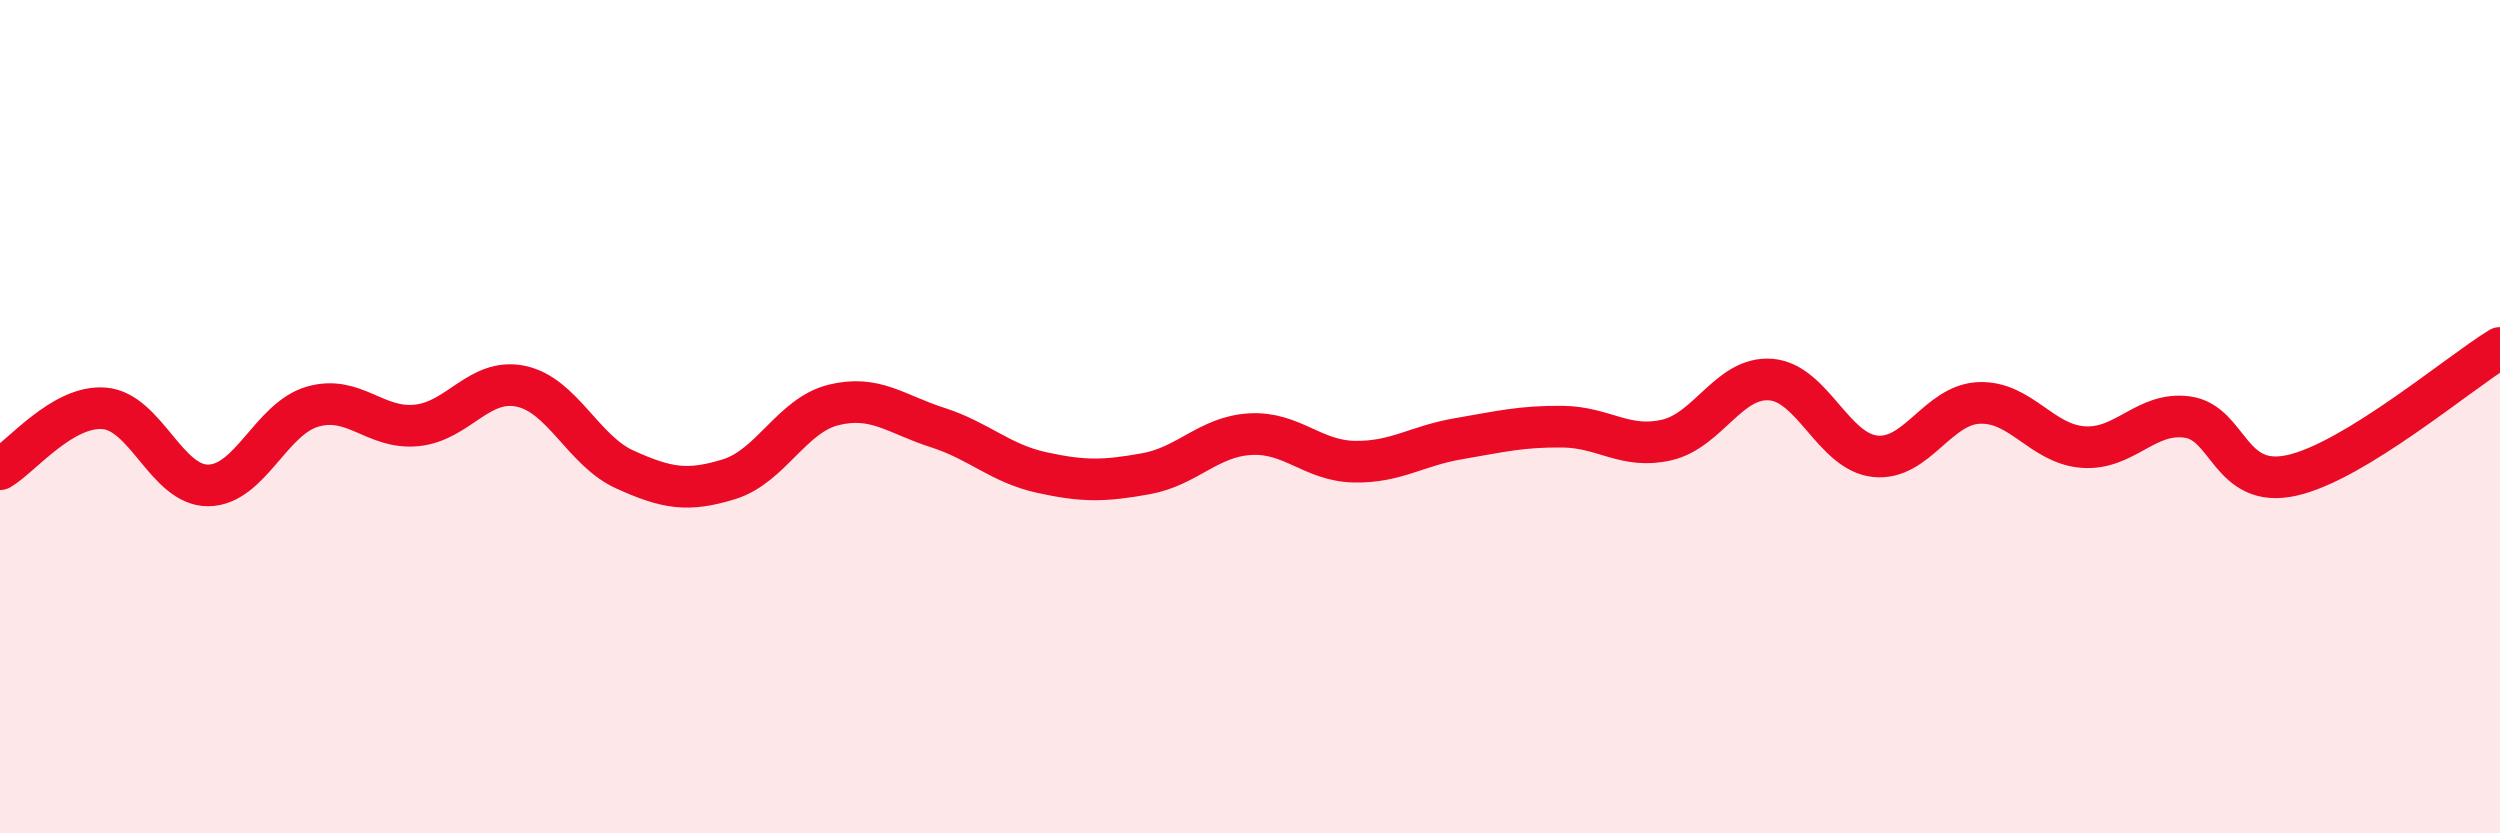
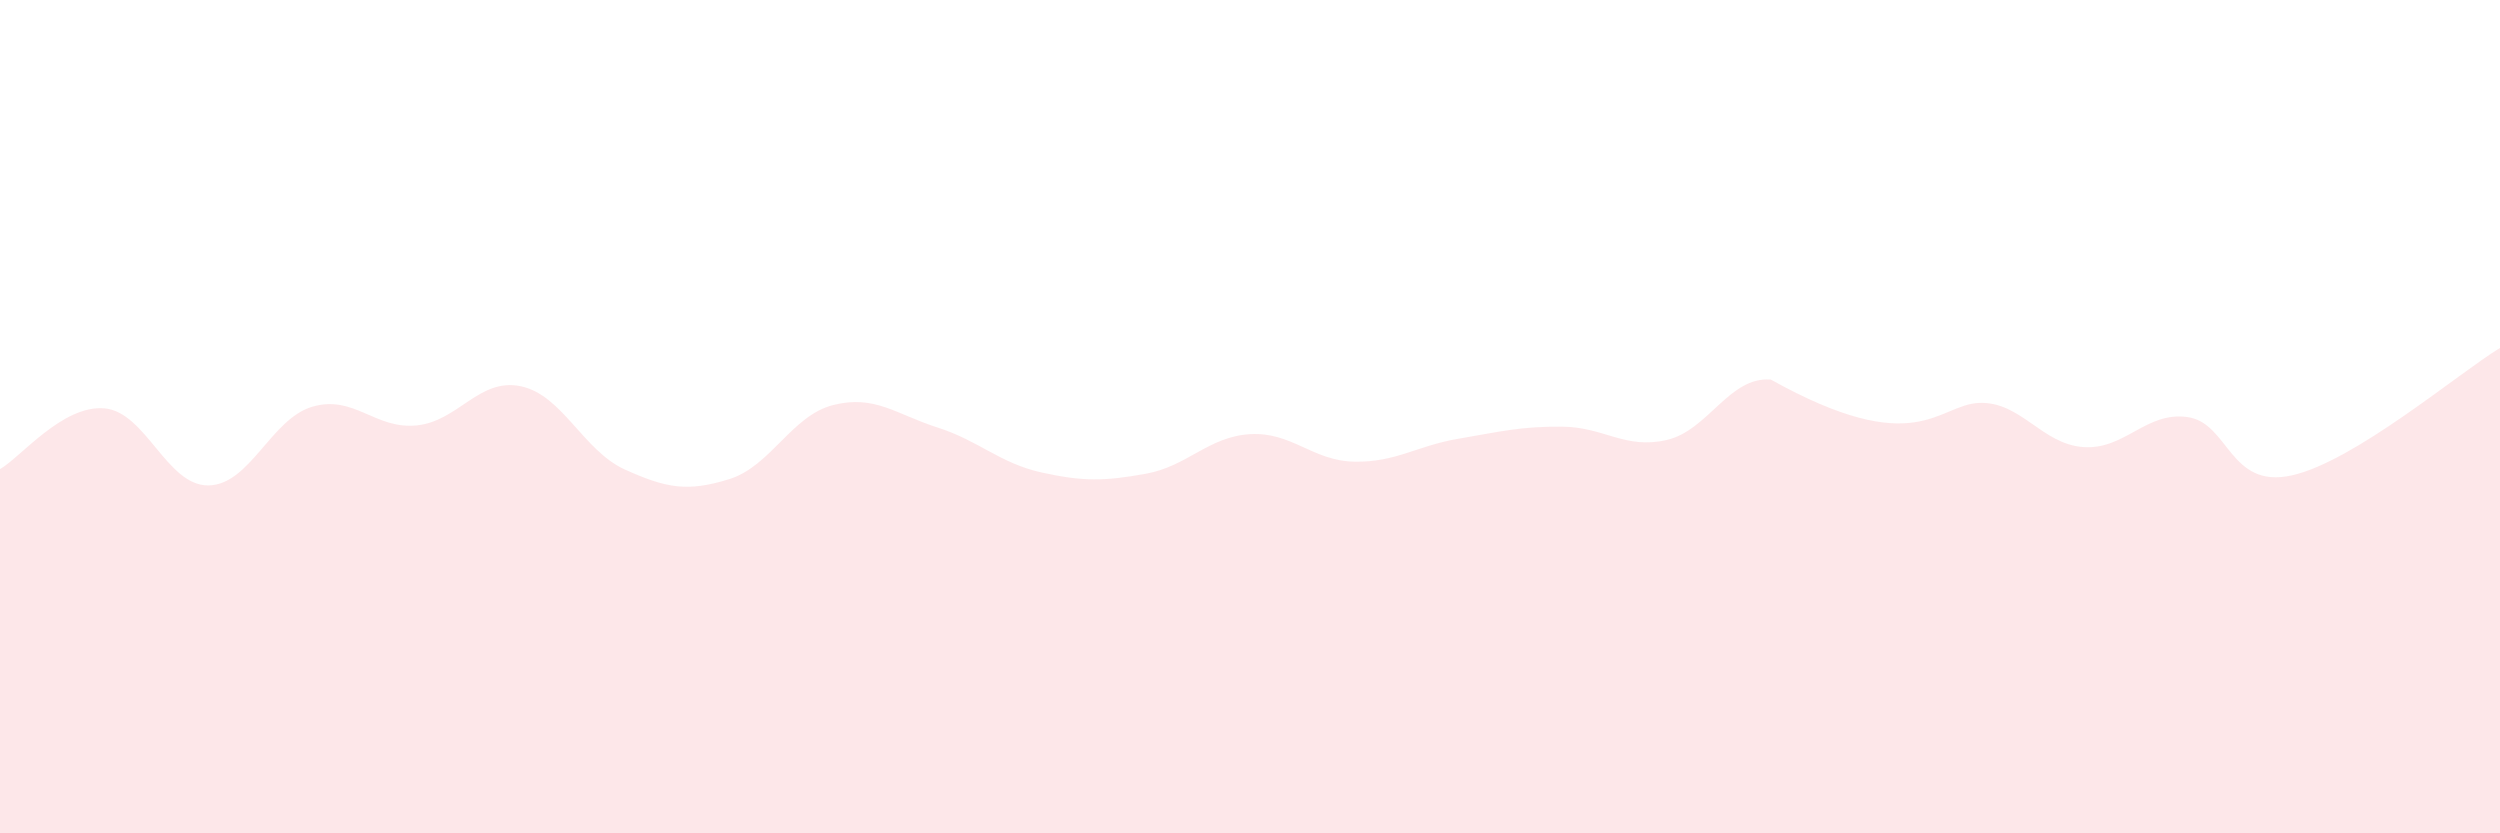
<svg xmlns="http://www.w3.org/2000/svg" width="60" height="20" viewBox="0 0 60 20">
-   <path d="M 0,11.26 C 0.5,10.97 1.5,9.72 2.5,9.8 C 3.5,9.88 4,11.66 5,11.65 C 6,11.64 6.5,10.05 7.5,9.76 C 8.5,9.47 9,10.31 10,10.21 C 11,10.11 11.5,9.06 12.5,9.27 C 13.5,9.48 14,10.82 15,11.27 C 16,11.72 16.5,11.81 17.5,11.5 C 18.5,11.19 19,9.97 20,9.72 C 21,9.47 21.5,9.94 22.5,10.26 C 23.5,10.58 24,11.12 25,11.34 C 26,11.56 26.5,11.55 27.5,11.37 C 28.5,11.19 29,10.48 30,10.42 C 31,10.36 31.5,11.06 32.5,11.08 C 33.5,11.1 34,10.7 35,10.53 C 36,10.36 36.5,10.23 37.5,10.24 C 38.5,10.25 39,10.79 40,10.56 C 41,10.33 41.5,9.03 42.5,9.11 C 43.5,9.19 44,10.84 45,10.95 C 46,11.06 46.5,9.71 47.5,9.67 C 48.5,9.63 49,10.66 50,10.73 C 51,10.8 51.5,9.87 52.5,10.01 C 53.5,10.15 53.5,11.74 55,11.41 C 56.5,11.08 59,8.96 60,8.35L60 20L0 20Z" fill="#EB0A25" opacity="0.1" stroke-linecap="round" stroke-linejoin="round" />
-   <path d="M 0,11.26 C 0.5,10.97 1.5,9.72 2.5,9.8 C 3.5,9.88 4,11.66 5,11.65 C 6,11.64 6.5,10.05 7.5,9.76 C 8.5,9.47 9,10.31 10,10.21 C 11,10.11 11.5,9.06 12.5,9.27 C 13.5,9.48 14,10.82 15,11.27 C 16,11.72 16.5,11.81 17.5,11.5 C 18.5,11.19 19,9.97 20,9.72 C 21,9.47 21.5,9.94 22.5,10.26 C 23.5,10.58 24,11.12 25,11.34 C 26,11.56 26.5,11.55 27.5,11.37 C 28.5,11.19 29,10.48 30,10.42 C 31,10.36 31.5,11.06 32.5,11.08 C 33.5,11.1 34,10.7 35,10.53 C 36,10.36 36.5,10.23 37.5,10.24 C 38.5,10.25 39,10.79 40,10.56 C 41,10.33 41.5,9.03 42.5,9.11 C 43.5,9.19 44,10.84 45,10.95 C 46,11.06 46.5,9.71 47.5,9.67 C 48.5,9.63 49,10.66 50,10.73 C 51,10.8 51.5,9.87 52.5,10.01 C 53.5,10.15 53.5,11.74 55,11.41 C 56.5,11.08 59,8.96 60,8.35" stroke="#EB0A25" stroke-width="1" fill="none" stroke-linecap="round" stroke-linejoin="round" />
+   <path d="M 0,11.26 C 0.5,10.97 1.5,9.72 2.5,9.8 C 3.5,9.88 4,11.66 5,11.65 C 6,11.64 6.5,10.05 7.5,9.76 C 8.5,9.47 9,10.31 10,10.21 C 11,10.11 11.5,9.06 12.5,9.27 C 13.5,9.48 14,10.82 15,11.27 C 16,11.72 16.5,11.81 17.5,11.5 C 18.5,11.19 19,9.97 20,9.72 C 21,9.47 21.5,9.94 22.5,10.26 C 23.5,10.58 24,11.12 25,11.34 C 26,11.56 26.5,11.55 27.5,11.37 C 28.5,11.19 29,10.48 30,10.42 C 31,10.36 31.5,11.06 32.5,11.08 C 33.5,11.1 34,10.7 35,10.53 C 36,10.36 36.5,10.23 37.5,10.24 C 38.5,10.25 39,10.79 40,10.56 C 41,10.33 41.5,9.03 42.5,9.11 C 46,11.06 46.5,9.71 47.5,9.67 C 48.5,9.63 49,10.66 50,10.73 C 51,10.8 51.5,9.87 52.5,10.01 C 53.5,10.15 53.5,11.74 55,11.41 C 56.5,11.08 59,8.96 60,8.35L60 20L0 20Z" fill="#EB0A25" opacity="0.1" stroke-linecap="round" stroke-linejoin="round" />
</svg>